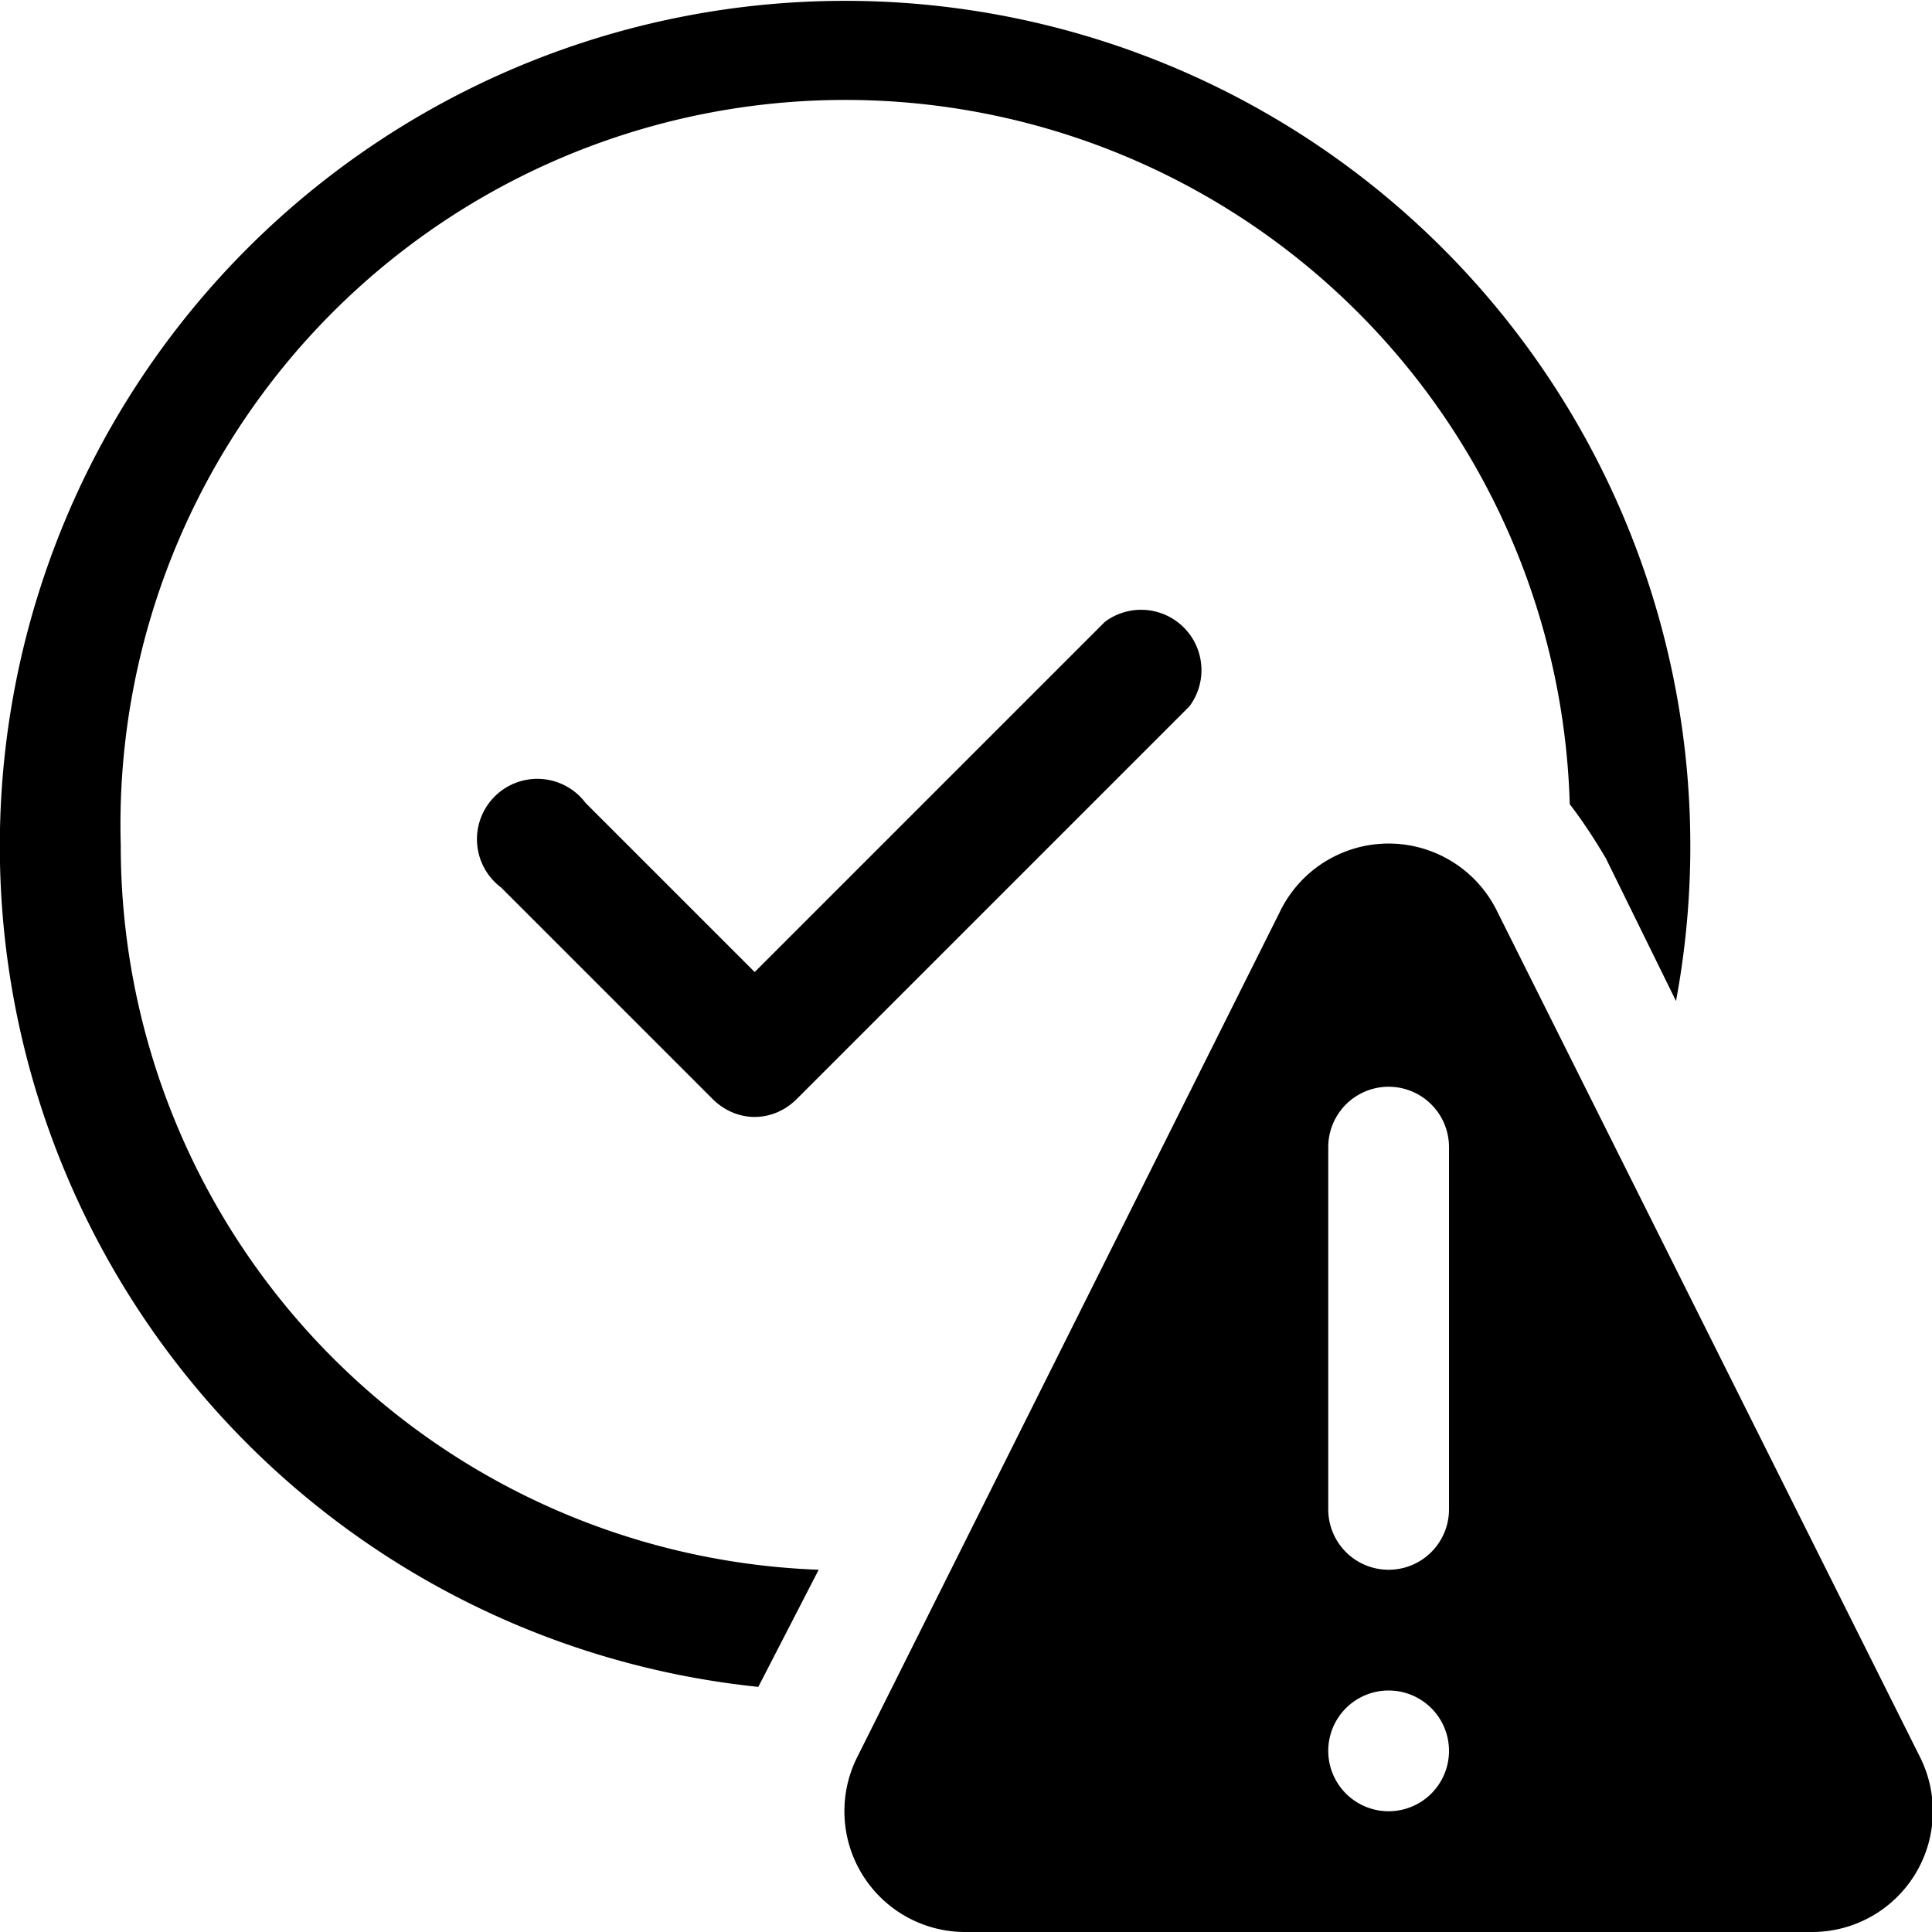
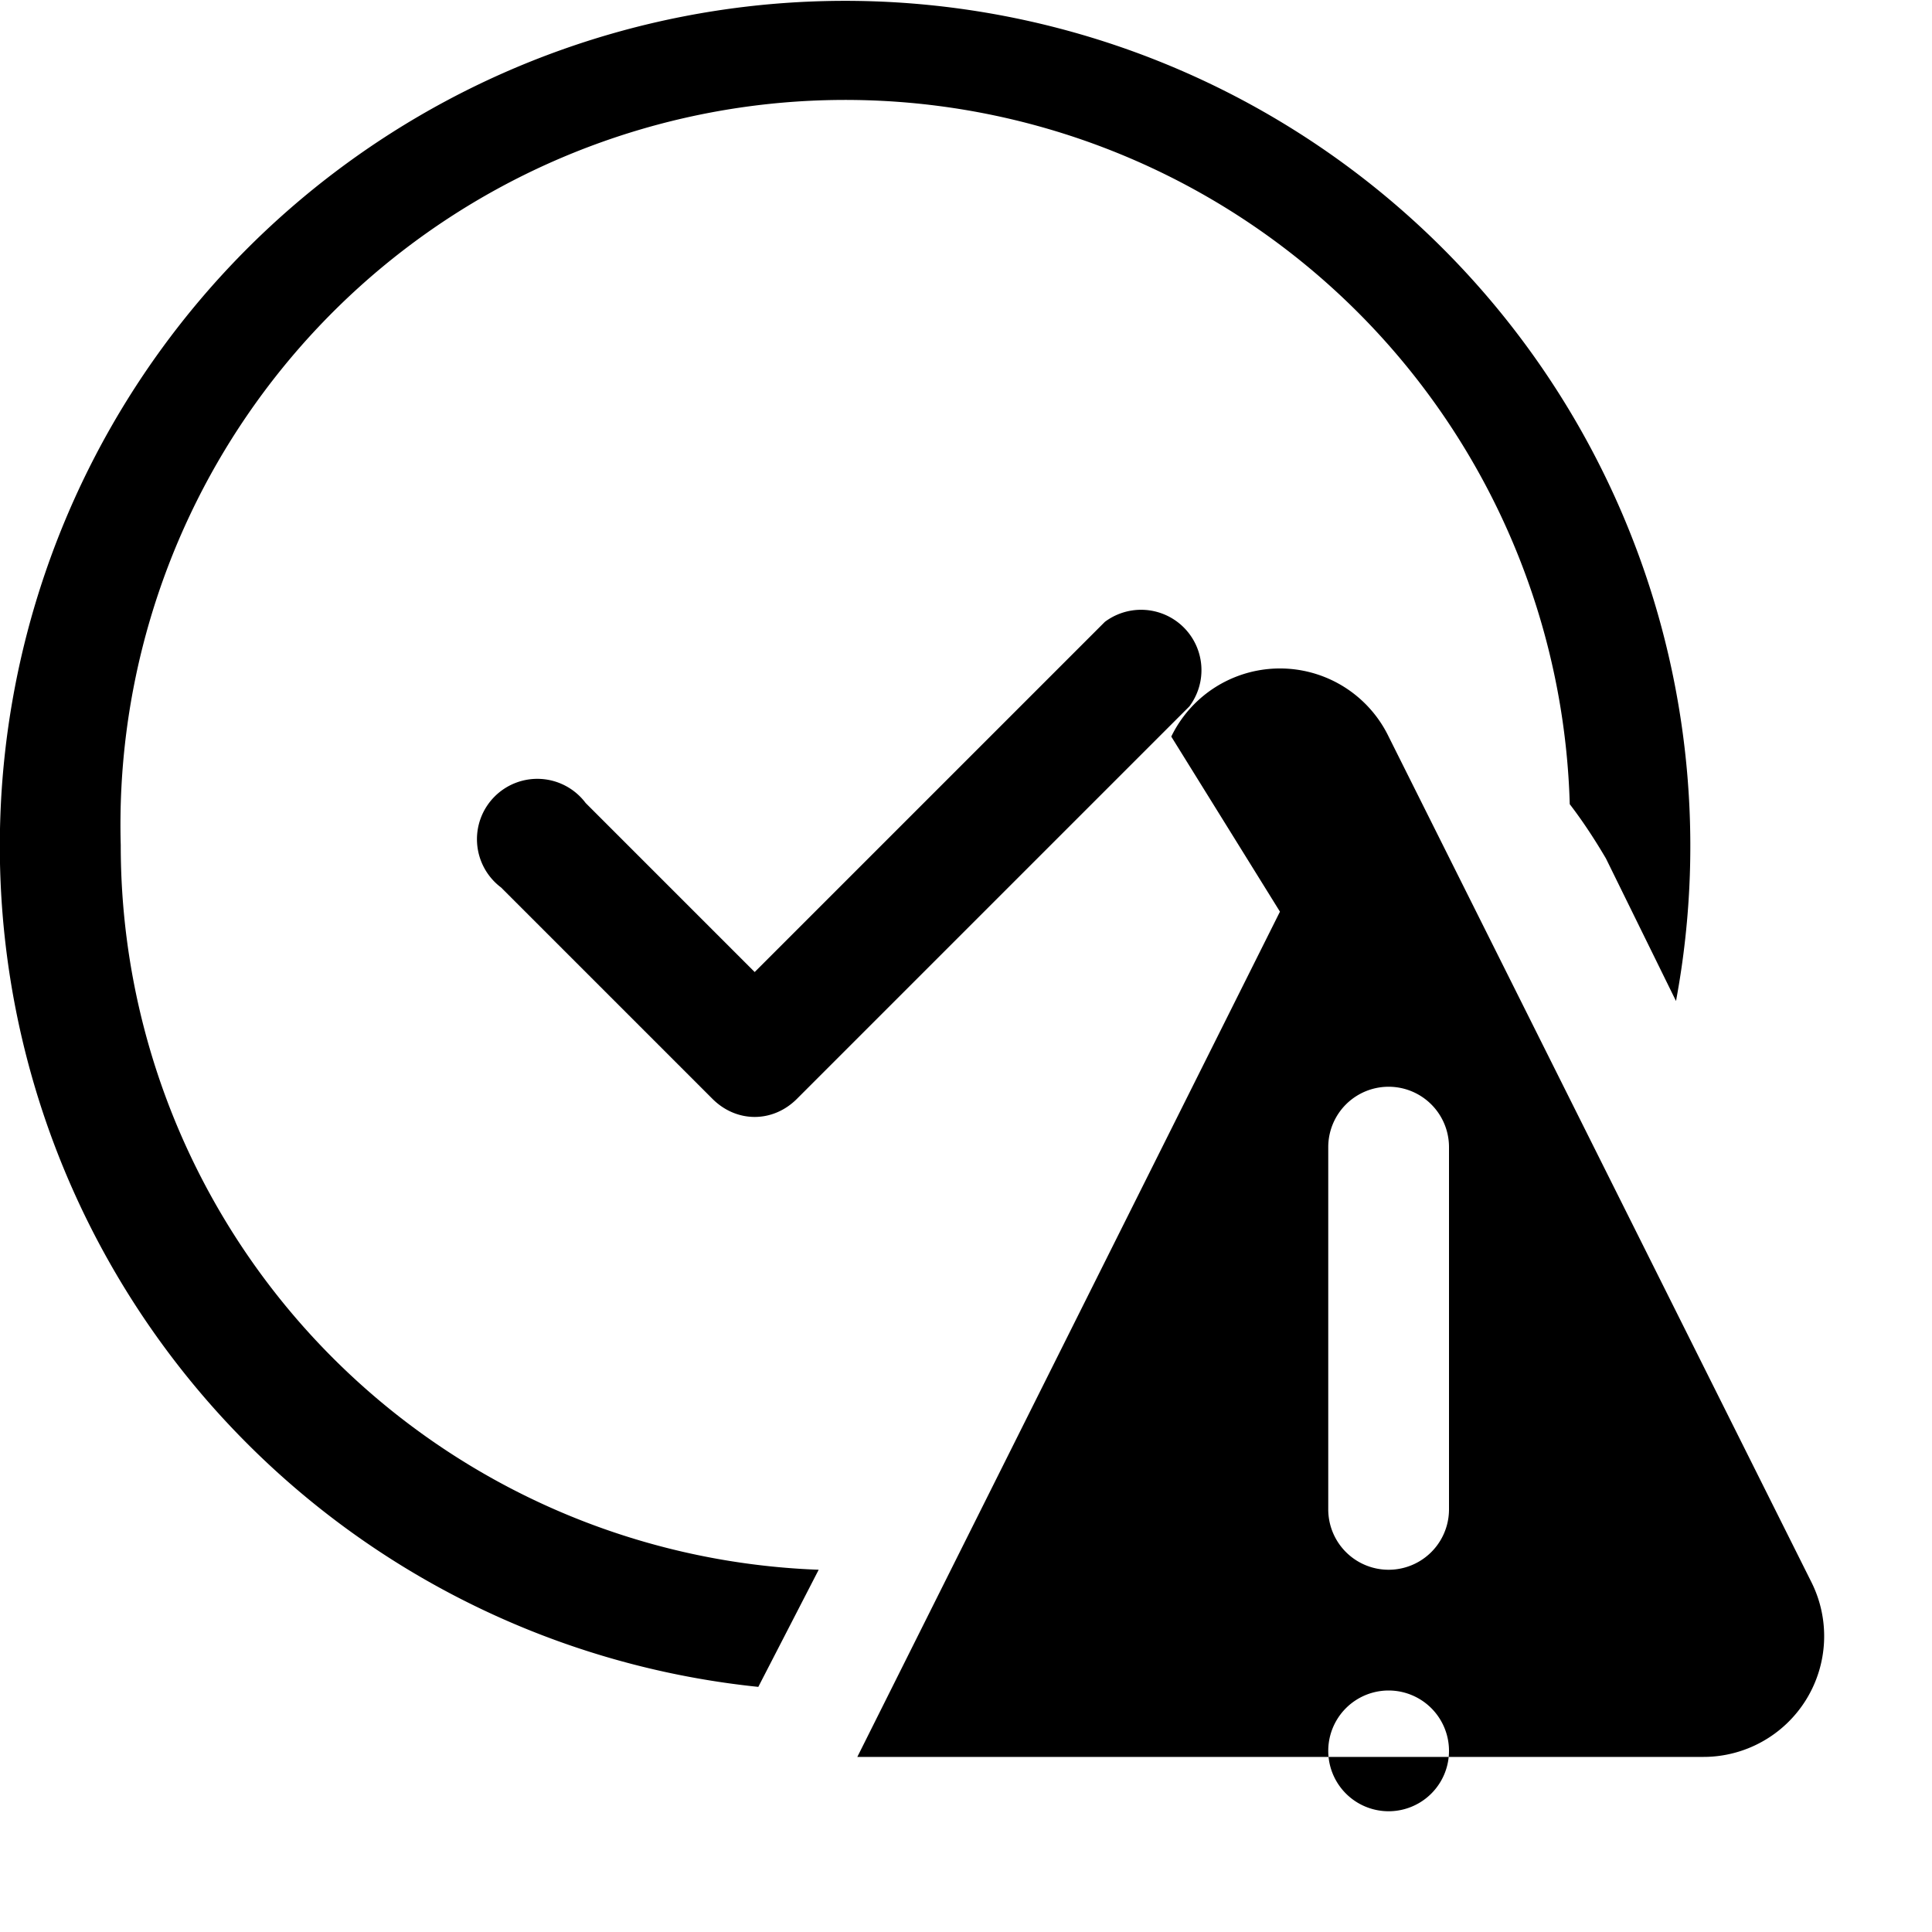
<svg xmlns="http://www.w3.org/2000/svg" width="16" height="16" viewBox="0 0 16 16">
-   <path d="M1 7a6 6 0 0 1 12-.34c.1.13.2.28.3.45l.58 1.18a7 7 0 1 0-7.6 5.68l.5-.97A6 6 0 0 1 1 7Zm8.85-1.15a.5.5 0 0 0-.7-.7l-2.9 2.9-1.4-1.4a.5.5 0 1 0-.7.7L5.9 9.1c.2.2.5.2.7 0l3.25-3.25Zm.75 1.7-3.5 7A1 1 0 0 0 8 16h7a1 1 0 0 0 .9-1.45l-3.5-7a1 1 0 0 0-1.8 0ZM12 9.5v3a.5.5 0 1 1-1 0v-3a.5.5 0 1 1 1 0Zm-.5 5.5a.5.5 0 1 1 0-1 .5.5 0 0 1 0 1Z" />
+   <path d="M1 7a6 6 0 0 1 12-.34c.1.13.2.28.3.45l.58 1.18a7 7 0 1 0-7.6 5.68l.5-.97A6 6 0 0 1 1 7Zm8.85-1.15a.5.5 0 0 0-.7-.7l-2.9 2.9-1.4-1.4a.5.5 0 1 0-.7.7L5.9 9.1c.2.2.5.2.7 0l3.25-3.25Zm.75 1.7-3.5 7h7a1 1 0 0 0 .9-1.45l-3.5-7a1 1 0 0 0-1.8 0ZM12 9.5v3a.5.5 0 1 1-1 0v-3a.5.5 0 1 1 1 0Zm-.5 5.5a.5.5 0 1 1 0-1 .5.5 0 0 1 0 1Z" />
</svg>